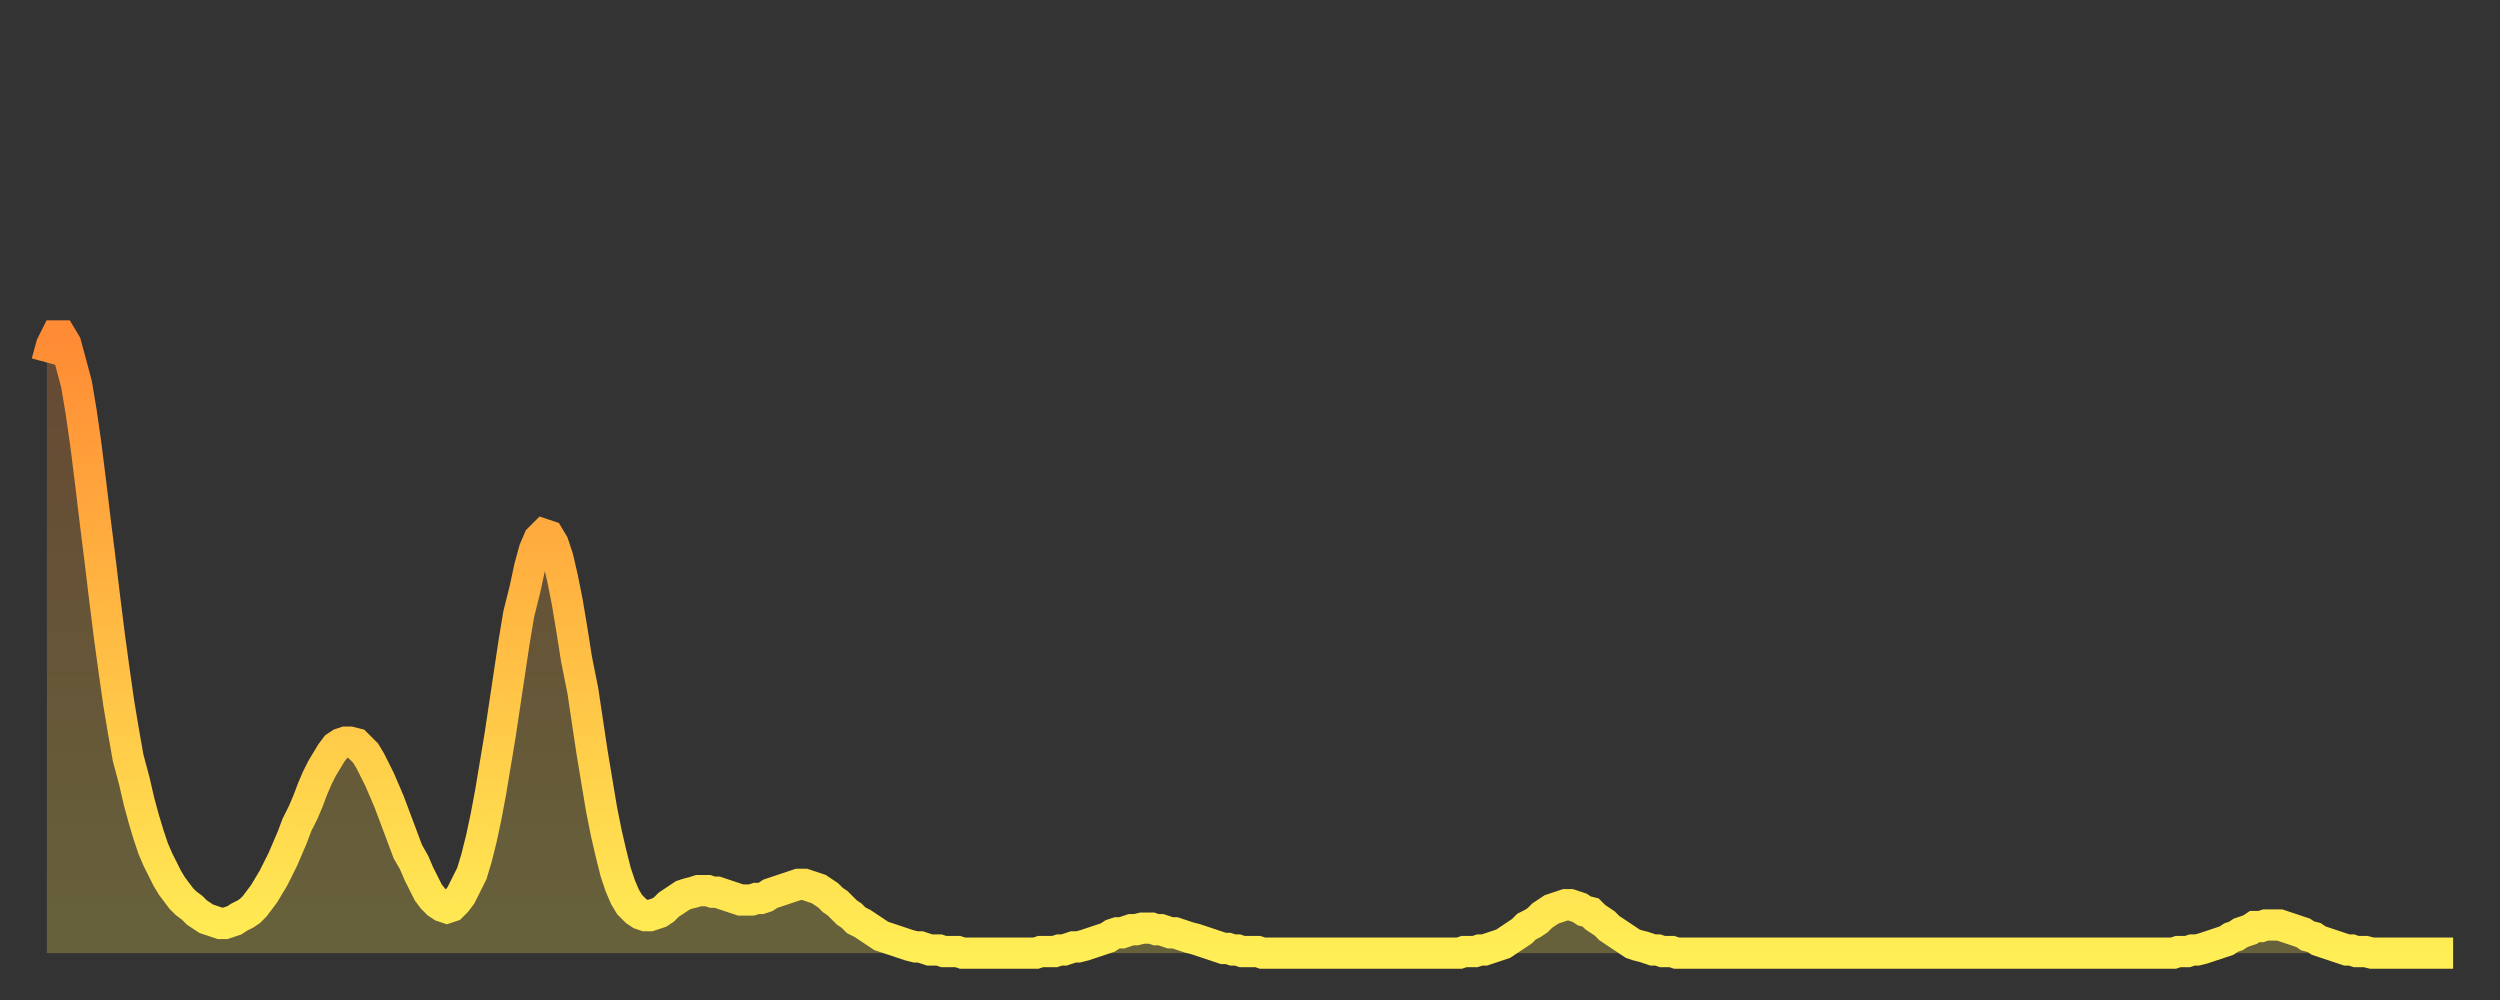
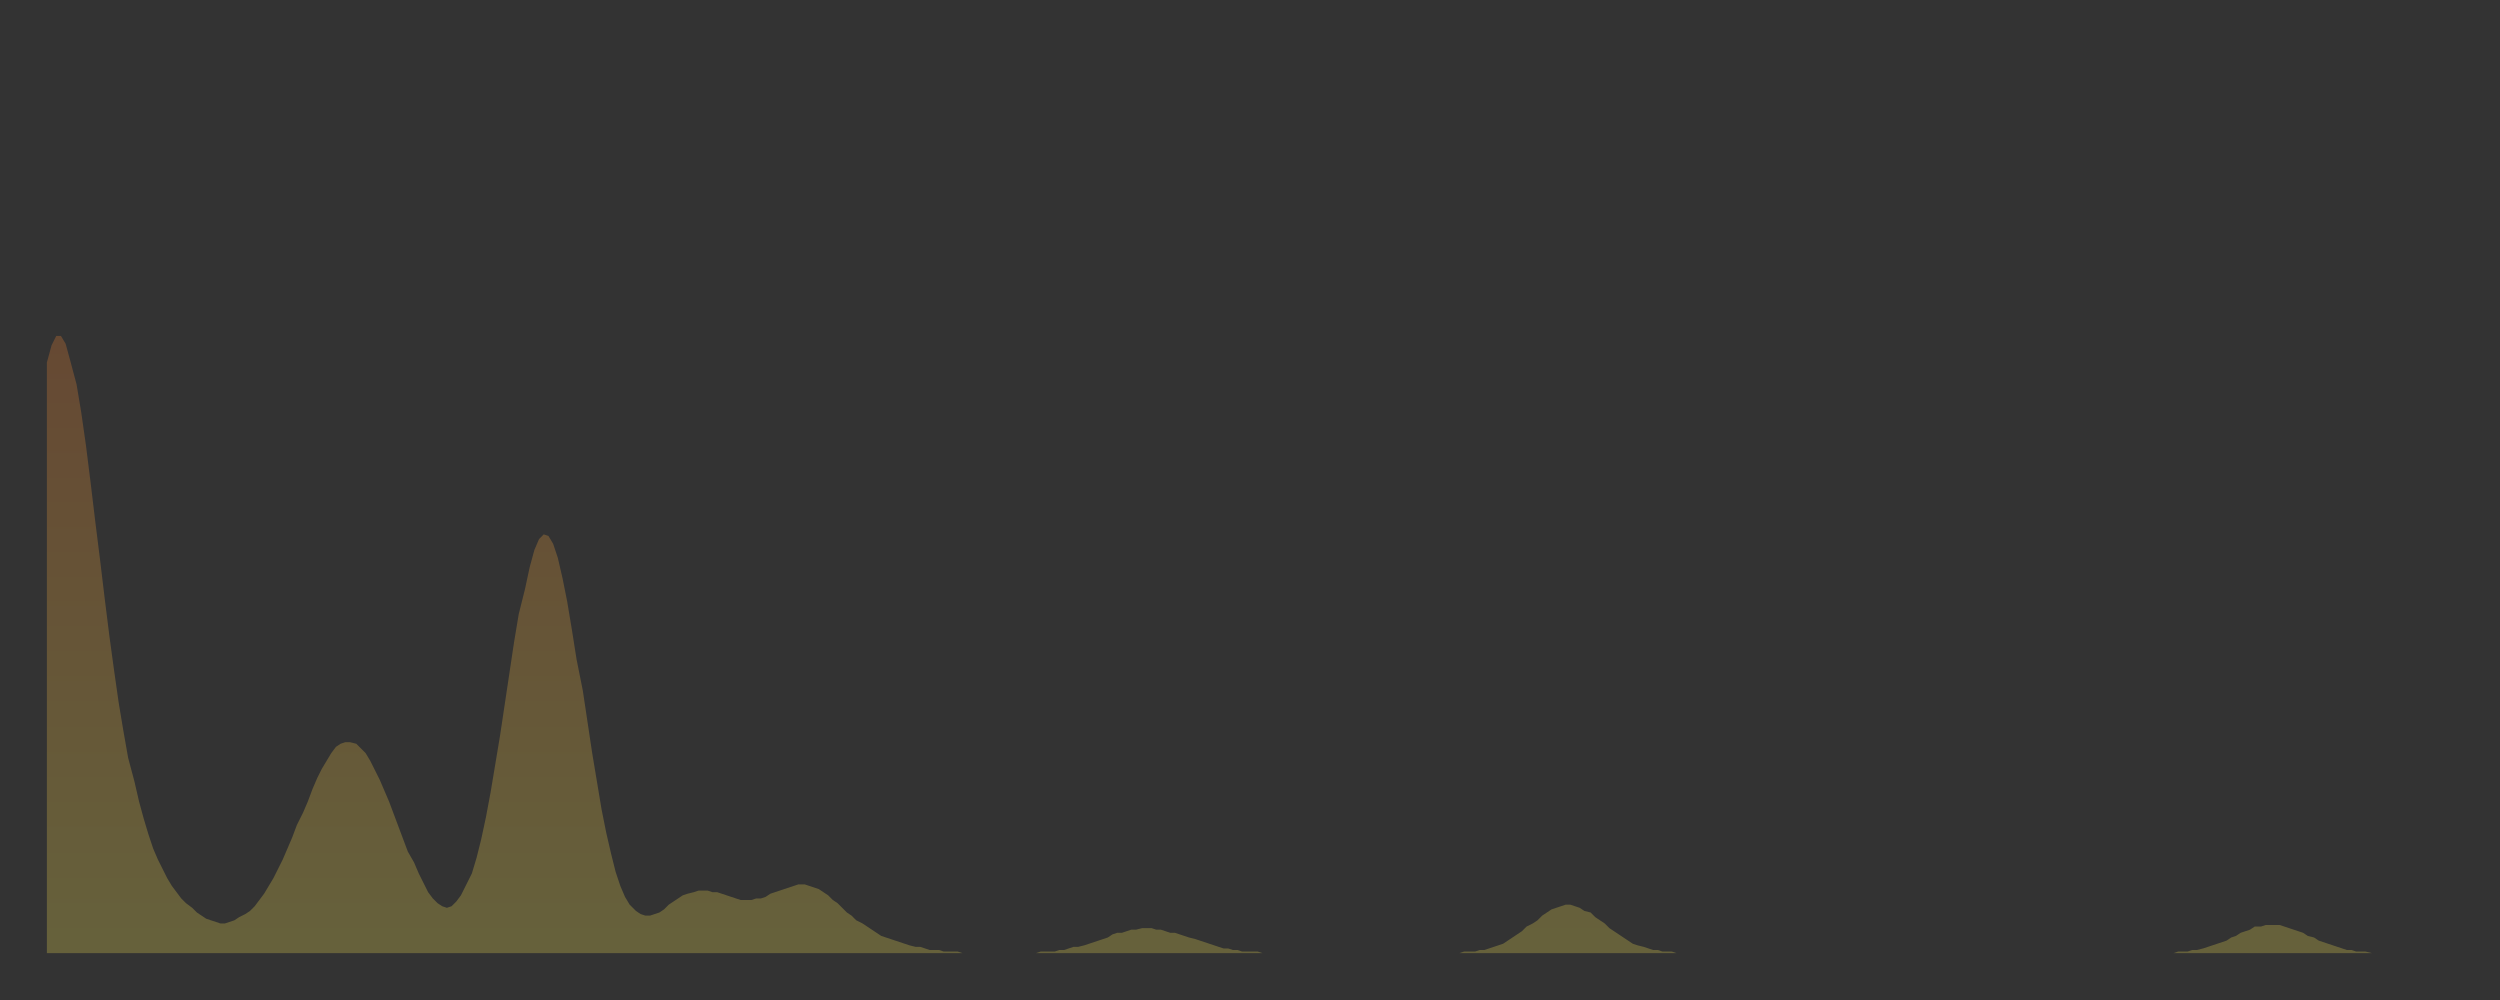
<svg xmlns="http://www.w3.org/2000/svg" baseProfile="full" height="64" version="1.1" width="160">
  <rect width="100%" height="100%" fill="#333333" stroke="none" />
  <defs>
    <linearGradient id="id212424" x1="0" x2="0" y1="0" y2="1">
      <stop offset="0%" stop-color="#ff8b34" />
      <stop offset="50%" stop-color="#ffbd44" />
      <stop offset="100%" stop-color="#ffee55" />
    </linearGradient>
  </defs>
  <g transform="translate(3,3)">
    <g>
-       <path d="M 0.0 20.2 0.3 19.1 0.6 18.5 0.9 18.5 1.2 19.0 1.5 20.1 1.9 21.6 2.2 23.4 2.5 25.5 2.8 27.9 3.1 30.4 3.4 32.8 3.7 35.3 4.0 37.7 4.3 39.9 4.6 42.0 4.9 43.8 5.2 45.5 5.6 47.0 5.9 48.3 6.2 49.4 6.5 50.4 6.8 51.3 7.1 52.0 7.4 52.6 7.7 53.2 8.0 53.7 8.3 54.1 8.6 54.5 8.9 54.8 9.3 55.1 9.6 55.4 9.9 55.6 10.2 55.8 10.5 55.9 10.8 56.0 11.1 56.1 11.4 56.1 11.7 56.0 12.0 55.9 12.3 55.7 12.7 55.5 13.0 55.3 13.3 55.0 13.6 54.6 13.9 54.2 14.2 53.7 14.5 53.2 14.8 52.6 15.1 52.0 15.4 51.3 15.7 50.6 16.0 49.8 16.4 49.0 16.7 48.3 17.0 47.5 17.3 46.8 17.6 46.2 17.9 45.7 18.2 45.2 18.5 44.8 18.8 44.6 19.1 44.5 19.4 44.5 19.8 44.6 20.1 44.9 20.4 45.2 20.7 45.7 21.0 46.3 21.3 46.9 21.6 47.6 21.9 48.3 22.2 49.1 22.5 49.9 22.8 50.7 23.1 51.5 23.5 52.2 23.8 52.9 24.1 53.5 24.4 54.1 24.7 54.5 25.0 54.8 25.3 55.0 25.6 55.1 25.9 55.0 26.2 54.7 26.5 54.3 26.8 53.7 27.2 52.9 27.5 51.9 27.8 50.7 28.1 49.3 28.4 47.7 28.7 45.9 29.0 44.1 29.3 42.1 29.6 40.1 29.9 38.1 30.2 36.3 30.6 34.7 30.9 33.3 31.2 32.2 31.5 31.5 31.8 31.2 32.1 31.3 32.4 31.8 32.7 32.7 33.0 34.0 33.3 35.5 33.6 37.3 33.9 39.2 34.3 41.2 34.6 43.2 34.9 45.2 35.2 47.0 35.5 48.8 35.8 50.3 36.1 51.6 36.4 52.8 36.7 53.7 37.0 54.4 37.3 54.9 37.7 55.3 38.0 55.5 38.3 55.6 38.6 55.6 38.9 55.5 39.2 55.4 39.5 55.2 39.8 54.9 40.1 54.7 40.4 54.5 40.7 54.3 41.0 54.2 41.4 54.1 41.7 54.0 42.0 54.0 42.3 54.0 42.6 54.1 42.9 54.1 43.2 54.2 43.5 54.3 43.8 54.4 44.1 54.5 44.4 54.6 44.7 54.6 45.1 54.6 45.4 54.5 45.7 54.5 46.0 54.4 46.3 54.2 46.6 54.1 46.9 54.0 47.2 53.9 47.5 53.8 47.8 53.7 48.1 53.6 48.5 53.6 48.8 53.7 49.1 53.8 49.4 53.9 49.7 54.1 50.0 54.3 50.3 54.6 50.6 54.8 50.9 55.1 51.2 55.4 51.5 55.6 51.8 55.9 52.2 56.1 52.5 56.3 52.8 56.5 53.1 56.7 53.4 56.9 53.7 57.0 54.0 57.1 54.3 57.2 54.6 57.3 54.9 57.4 55.2 57.5 55.6 57.6 55.9 57.6 56.2 57.7 56.5 57.8 56.8 57.8 57.1 57.8 57.4 57.9 57.7 57.9 58.0 57.9 58.3 57.9 58.6 58.0 58.9 58.0 59.3 58.0 59.6 58.0 59.9 58.0 60.2 58.0 60.5 58.0 60.8 58.0 61.1 58.0 61.4 58.0 61.7 58.0 62.0 58.0 62.3 58.0 62.6 58.0 63.0 58.0 63.3 58.0 63.6 57.9 63.9 57.9 64.2 57.9 64.5 57.9 64.8 57.8 65.1 57.8 65.4 57.7 65.7 57.6 66.0 57.6 66.4 57.5 66.7 57.4 67.0 57.3 67.3 57.2 67.6 57.1 67.9 57.0 68.2 56.8 68.5 56.7 68.8 56.7 69.1 56.6 69.4 56.5 69.7 56.5 70.1 56.4 70.4 56.4 70.7 56.4 71.0 56.5 71.3 56.5 71.6 56.6 71.9 56.7 72.2 56.7 72.5 56.8 72.8 56.9 73.1 57.0 73.5 57.1 73.8 57.2 74.1 57.3 74.4 57.4 74.7 57.5 75.0 57.6 75.3 57.7 75.6 57.7 75.9 57.8 76.2 57.8 76.5 57.9 76.8 57.9 77.2 57.9 77.5 57.9 77.8 58.0 78.1 58.0 78.4 58.0 78.7 58.0 79.0 58.0 79.3 58.0 79.6 58.0 79.9 58.0 80.2 58.0 80.5 58.0 80.9 58.0 81.2 58.0 81.5 58.0 81.8 58.0 82.1 58.0 82.4 58.0 82.7 58.0 83.0 58.0 83.3 58.0 83.6 58.0 83.9 58.0 84.3 58.0 84.6 58.0 84.9 58.0 85.2 58.0 85.5 58.0 85.8 58.0 86.1 58.0 86.4 58.0 86.7 58.0 87.0 58.0 87.3 58.0 87.6 58.0 88.0 58.0 88.3 58.0 88.6 58.0 88.9 58.0 89.2 58.0 89.5 58.0 89.8 58.0 90.1 58.0 90.4 58.0 90.7 57.9 91.0 57.9 91.4 57.9 91.7 57.8 92.0 57.8 92.3 57.7 92.6 57.6 92.9 57.5 93.2 57.4 93.5 57.2 93.8 57.0 94.1 56.8 94.4 56.6 94.7 56.3 95.1 56.1 95.4 55.9 95.7 55.6 96.0 55.4 96.3 55.2 96.6 55.1 96.9 55.0 97.2 54.9 97.5 54.9 97.8 55.0 98.1 55.1 98.4 55.3 98.8 55.4 99.1 55.7 99.4 55.9 99.7 56.1 100.0 56.4 100.3 56.6 100.6 56.8 100.9 57.0 101.2 57.2 101.5 57.4 101.8 57.5 102.2 57.6 102.5 57.7 102.8 57.8 103.1 57.8 103.4 57.9 103.7 57.9 104.0 57.9 104.3 58.0 104.6 58.0 104.9 58.0 105.2 58.0 105.5 58.0 105.9 58.0 106.2 58.0 106.5 58.0 106.8 58.0 107.1 58.0 107.4 58.0 107.7 58.0 108.0 58.0 108.3 58.0 108.6 58.0 108.9 58.0 109.3 58.0 109.6 58.0 109.9 58.0 110.2 58.0 110.5 58.0 110.8 58.0 111.1 58.0 111.4 58.0 111.7 58.0 112.0 58.0 112.3 58.0 112.6 58.0 113.0 58.0 113.3 58.0 113.6 58.0 113.9 58.0 114.2 58.0 114.5 58.0 114.8 58.0 115.1 58.0 115.4 58.0 115.7 58.0 116.0 58.0 116.3 58.0 116.7 58.0 117.0 58.0 117.3 58.0 117.6 58.0 117.9 58.0 118.2 58.0 118.5 58.0 118.8 58.0 119.1 58.0 119.4 58.0 119.7 58.0 120.1 58.0 120.4 58.0 120.7 58.0 121.0 58.0 121.3 58.0 121.6 58.0 121.9 58.0 122.2 58.0 122.5 58.0 122.8 58.0 123.1 58.0 123.4 58.0 123.8 58.0 124.1 58.0 124.4 58.0 124.7 58.0 125.0 58.0 125.3 58.0 125.6 58.0 125.9 58.0 126.2 58.0 126.5 58.0 126.8 58.0 127.2 58.0 127.5 58.0 127.8 58.0 128.1 58.0 128.4 58.0 128.7 58.0 129.0 58.0 129.3 58.0 129.6 58.0 129.9 58.0 130.2 58.0 130.5 58.0 130.9 58.0 131.2 58.0 131.5 58.0 131.8 58.0 132.1 58.0 132.4 58.0 132.7 58.0 133.0 58.0 133.3 58.0 133.6 58.0 133.9 58.0 134.2 58.0 134.6 58.0 134.9 58.0 135.2 58.0 135.5 58.0 135.8 58.0 136.1 58.0 136.4 57.9 136.7 57.9 137.0 57.9 137.3 57.8 137.6 57.8 138.0 57.7 138.3 57.6 138.6 57.5 138.9 57.4 139.2 57.3 139.5 57.2 139.8 57.0 140.1 56.9 140.4 56.7 140.7 56.6 141.0 56.5 141.3 56.3 141.7 56.3 142.0 56.2 142.3 56.2 142.6 56.2 142.9 56.2 143.2 56.3 143.5 56.4 143.8 56.5 144.1 56.6 144.4 56.7 144.7 56.9 145.1 57.0 145.4 57.2 145.7 57.3 146.0 57.4 146.3 57.5 146.6 57.6 146.9 57.7 147.2 57.8 147.5 57.8 147.8 57.9 148.1 57.9 148.4 57.9 148.8 58.0 149.1 58.0 149.4 58.0 149.7 58.0 150.0 58.0 150.3 58.0 150.6 58.0 150.9 58.0 151.2 58.0 151.5 58.0 151.8 58.0 152.1 58.0 152.5 58.0 152.8 58.0 153.1 58.0 153.4 58.0 153.7 58.0 154.0 58.0" fill="none" id="graph-curve" opacity="1" stroke="url(#id212424)" stroke-width="2" />
      <path d="M 0 58 L 0.0 20.2 0.3 19.1 0.6 18.5 0.9 18.5 1.2 19.0 1.5 20.1 1.9 21.6 2.2 23.4 2.5 25.5 2.8 27.9 3.1 30.4 3.4 32.8 3.7 35.3 4.0 37.7 4.3 39.9 4.6 42.0 4.9 43.8 5.2 45.5 5.6 47.0 5.9 48.3 6.2 49.4 6.5 50.4 6.8 51.3 7.1 52.0 7.4 52.6 7.7 53.2 8.0 53.7 8.3 54.1 8.6 54.5 8.9 54.8 9.3 55.1 9.6 55.4 9.9 55.6 10.2 55.8 10.5 55.9 10.8 56.0 11.1 56.1 11.4 56.1 11.7 56.0 12.0 55.9 12.3 55.7 12.7 55.5 13.0 55.3 13.3 55.0 13.6 54.6 13.9 54.2 14.2 53.7 14.5 53.2 14.8 52.6 15.1 52.0 15.4 51.3 15.7 50.6 16.0 49.8 16.4 49.0 16.7 48.3 17.0 47.5 17.3 46.8 17.6 46.2 17.9 45.7 18.2 45.2 18.5 44.8 18.8 44.6 19.1 44.5 19.4 44.5 19.8 44.6 20.1 44.9 20.4 45.2 20.7 45.7 21.0 46.3 21.3 46.9 21.6 47.6 21.9 48.3 22.2 49.1 22.5 49.9 22.8 50.7 23.1 51.5 23.5 52.2 23.8 52.9 24.1 53.5 24.4 54.1 24.7 54.5 25.0 54.8 25.3 55.0 25.6 55.1 25.9 55.0 26.2 54.7 26.5 54.3 26.8 53.7 27.2 52.9 27.5 51.9 27.8 50.7 28.1 49.3 28.4 47.7 28.7 45.9 29.0 44.1 29.3 42.1 29.6 40.1 29.9 38.1 30.2 36.3 30.6 34.7 30.9 33.3 31.2 32.2 31.5 31.5 31.8 31.2 32.1 31.3 32.4 31.8 32.7 32.7 33.0 34.0 33.3 35.5 33.6 37.3 33.9 39.2 34.3 41.2 34.6 43.2 34.9 45.2 35.2 47.0 35.5 48.8 35.8 50.3 36.1 51.6 36.4 52.8 36.7 53.7 37.0 54.4 37.3 54.9 37.7 55.3 38.0 55.5 38.3 55.6 38.6 55.6 38.9 55.5 39.2 55.4 39.5 55.2 39.8 54.9 40.1 54.7 40.4 54.5 40.7 54.3 41.0 54.2 41.4 54.1 41.7 54.0 42.0 54.0 42.3 54.0 42.6 54.1 42.9 54.1 43.2 54.2 43.5 54.3 43.8 54.4 44.1 54.5 44.4 54.6 44.7 54.6 45.1 54.6 45.4 54.5 45.7 54.5 46.0 54.4 46.3 54.2 46.6 54.1 46.9 54.0 47.2 53.9 47.5 53.8 47.8 53.7 48.1 53.6 48.5 53.6 48.8 53.7 49.1 53.8 49.4 53.9 49.7 54.1 50.0 54.3 50.3 54.6 50.6 54.8 50.9 55.1 51.2 55.4 51.5 55.6 51.8 55.9 52.2 56.1 52.5 56.3 52.8 56.5 53.1 56.7 53.4 56.9 53.7 57.0 54.0 57.1 54.3 57.2 54.6 57.3 54.9 57.4 55.2 57.5 55.6 57.6 55.9 57.6 56.2 57.7 56.5 57.8 56.8 57.8 57.1 57.8 57.4 57.9 57.7 57.9 58.0 57.9 58.3 57.9 58.6 58.0 58.9 58.0 59.3 58.0 59.6 58.0 59.9 58.0 60.2 58.0 60.5 58.0 60.8 58.0 61.1 58.0 61.4 58.0 61.7 58.0 62.0 58.0 62.3 58.0 62.6 58.0 63.0 58.0 63.3 58.0 63.6 57.9 63.9 57.9 64.2 57.9 64.5 57.9 64.8 57.8 65.1 57.8 65.4 57.7 65.7 57.6 66.0 57.6 66.4 57.5 66.7 57.4 67.0 57.3 67.3 57.2 67.6 57.1 67.9 57.0 68.2 56.8 68.5 56.7 68.8 56.7 69.1 56.6 69.4 56.5 69.7 56.5 70.1 56.4 70.4 56.4 70.7 56.4 71.0 56.5 71.3 56.5 71.6 56.6 71.9 56.7 72.2 56.7 72.5 56.8 72.8 56.9 73.1 57.0 73.5 57.1 73.8 57.2 74.1 57.3 74.4 57.4 74.7 57.5 75.0 57.6 75.3 57.7 75.6 57.7 75.9 57.8 76.2 57.8 76.5 57.9 76.8 57.9 77.2 57.9 77.5 57.9 77.8 58.0 78.1 58.0 78.4 58.0 78.7 58.0 79.0 58.0 79.3 58.0 79.6 58.0 79.9 58.0 80.2 58.0 80.5 58.0 80.9 58.0 81.2 58.0 81.5 58.0 81.8 58.0 82.1 58.0 82.4 58.0 82.7 58.0 83.0 58.0 83.3 58.0 83.6 58.0 83.9 58.0 84.3 58.0 84.6 58.0 84.9 58.0 85.2 58.0 85.5 58.0 85.8 58.0 86.1 58.0 86.4 58.0 86.7 58.0 87.0 58.0 87.3 58.0 87.6 58.0 88.0 58.0 88.3 58.0 88.6 58.0 88.9 58.0 89.2 58.0 89.5 58.0 89.8 58.0 90.1 58.0 90.4 58.0 90.7 57.9 91.0 57.9 91.4 57.9 91.7 57.8 92.0 57.8 92.3 57.7 92.6 57.6 92.9 57.5 93.2 57.4 93.5 57.2 93.8 57.0 94.1 56.8 94.4 56.6 94.7 56.3 95.1 56.1 95.4 55.9 95.7 55.6 96.0 55.4 96.3 55.2 96.6 55.1 96.9 55.0 97.2 54.9 97.5 54.9 97.8 55.0 98.1 55.1 98.4 55.3 98.8 55.4 99.1 55.7 99.4 55.9 99.7 56.1 100.0 56.4 100.3 56.6 100.6 56.8 100.9 57.0 101.2 57.2 101.5 57.4 101.8 57.5 102.2 57.6 102.5 57.7 102.8 57.8 103.1 57.8 103.4 57.9 103.7 57.9 104.0 57.9 104.3 58.0 104.6 58.0 104.9 58.0 105.2 58.0 105.5 58.0 105.9 58.0 106.2 58.0 106.5 58.0 106.8 58.0 107.1 58.0 107.4 58.0 107.7 58.0 108.0 58.0 108.3 58.0 108.6 58.0 108.9 58.0 109.3 58.0 109.6 58.0 109.9 58.0 110.2 58.0 110.5 58.0 110.8 58.0 111.1 58.0 111.4 58.0 111.7 58.0 112.0 58.0 112.3 58.0 112.6 58.0 113.0 58.0 113.3 58.0 113.6 58.0 113.9 58.0 114.2 58.0 114.5 58.0 114.8 58.0 115.1 58.0 115.4 58.0 115.7 58.0 116.0 58.0 116.3 58.0 116.7 58.0 117.0 58.0 117.3 58.0 117.6 58.0 117.9 58.0 118.2 58.0 118.5 58.0 118.8 58.0 119.1 58.0 119.4 58.0 119.7 58.0 120.1 58.0 120.4 58.0 120.7 58.0 121.0 58.0 121.3 58.0 121.6 58.0 121.9 58.0 122.2 58.0 122.5 58.0 122.8 58.0 123.1 58.0 123.4 58.0 123.8 58.0 124.1 58.0 124.4 58.0 124.7 58.0 125.0 58.0 125.3 58.0 125.6 58.0 125.9 58.0 126.2 58.0 126.5 58.0 126.8 58.0 127.2 58.0 127.5 58.0 127.8 58.0 128.1 58.0 128.4 58.0 128.7 58.0 129.0 58.0 129.3 58.0 129.6 58.0 129.9 58.0 130.2 58.0 130.5 58.0 130.9 58.0 131.2 58.0 131.5 58.0 131.8 58.0 132.1 58.0 132.4 58.0 132.7 58.0 133.0 58.0 133.3 58.0 133.6 58.0 133.9 58.0 134.2 58.0 134.6 58.0 134.9 58.0 135.2 58.0 135.5 58.0 135.8 58.0 136.1 58.0 136.4 57.9 136.7 57.9 137.0 57.9 137.3 57.8 137.6 57.8 138.0 57.7 138.3 57.6 138.6 57.5 138.9 57.4 139.2 57.3 139.5 57.2 139.8 57.0 140.1 56.9 140.4 56.7 140.7 56.6 141.0 56.5 141.3 56.3 141.7 56.3 142.0 56.2 142.3 56.2 142.6 56.2 142.9 56.2 143.2 56.3 143.5 56.4 143.8 56.5 144.1 56.6 144.4 56.7 144.7 56.9 145.1 57.0 145.4 57.2 145.7 57.3 146.0 57.4 146.3 57.5 146.6 57.6 146.9 57.7 147.2 57.8 147.5 57.8 147.8 57.9 148.1 57.9 148.4 57.9 148.8 58.0 149.1 58.0 149.4 58.0 149.7 58.0 150.0 58.0 150.3 58.0 150.6 58.0 150.9 58.0 151.2 58.0 151.5 58.0 151.8 58.0 152.1 58.0 152.5 58.0 152.8 58.0 153.1 58.0 153.4 58.0 153.7 58.0 154.0 58.0 154 58" fill="url(#id212424)" fill-opacity=".25" id="graph-shadow" />
    </g>
  </g>
</svg>